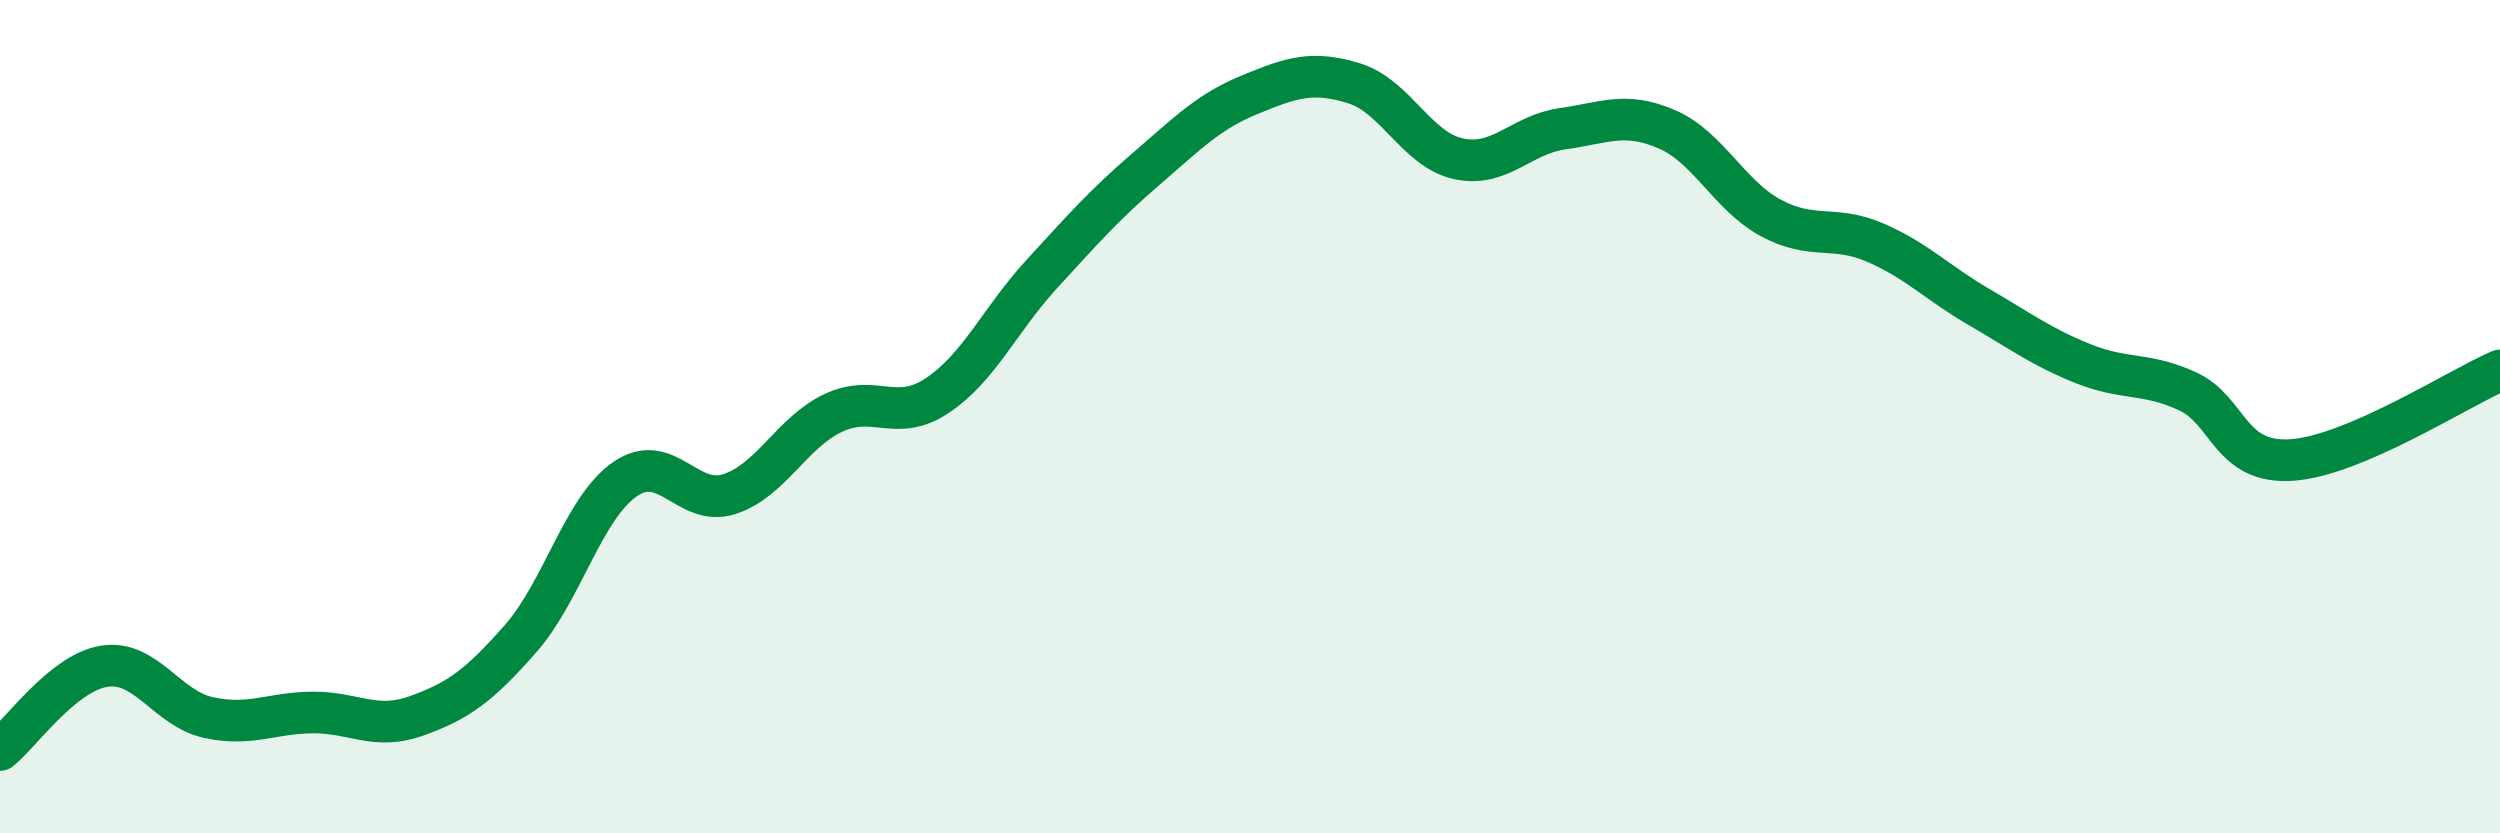
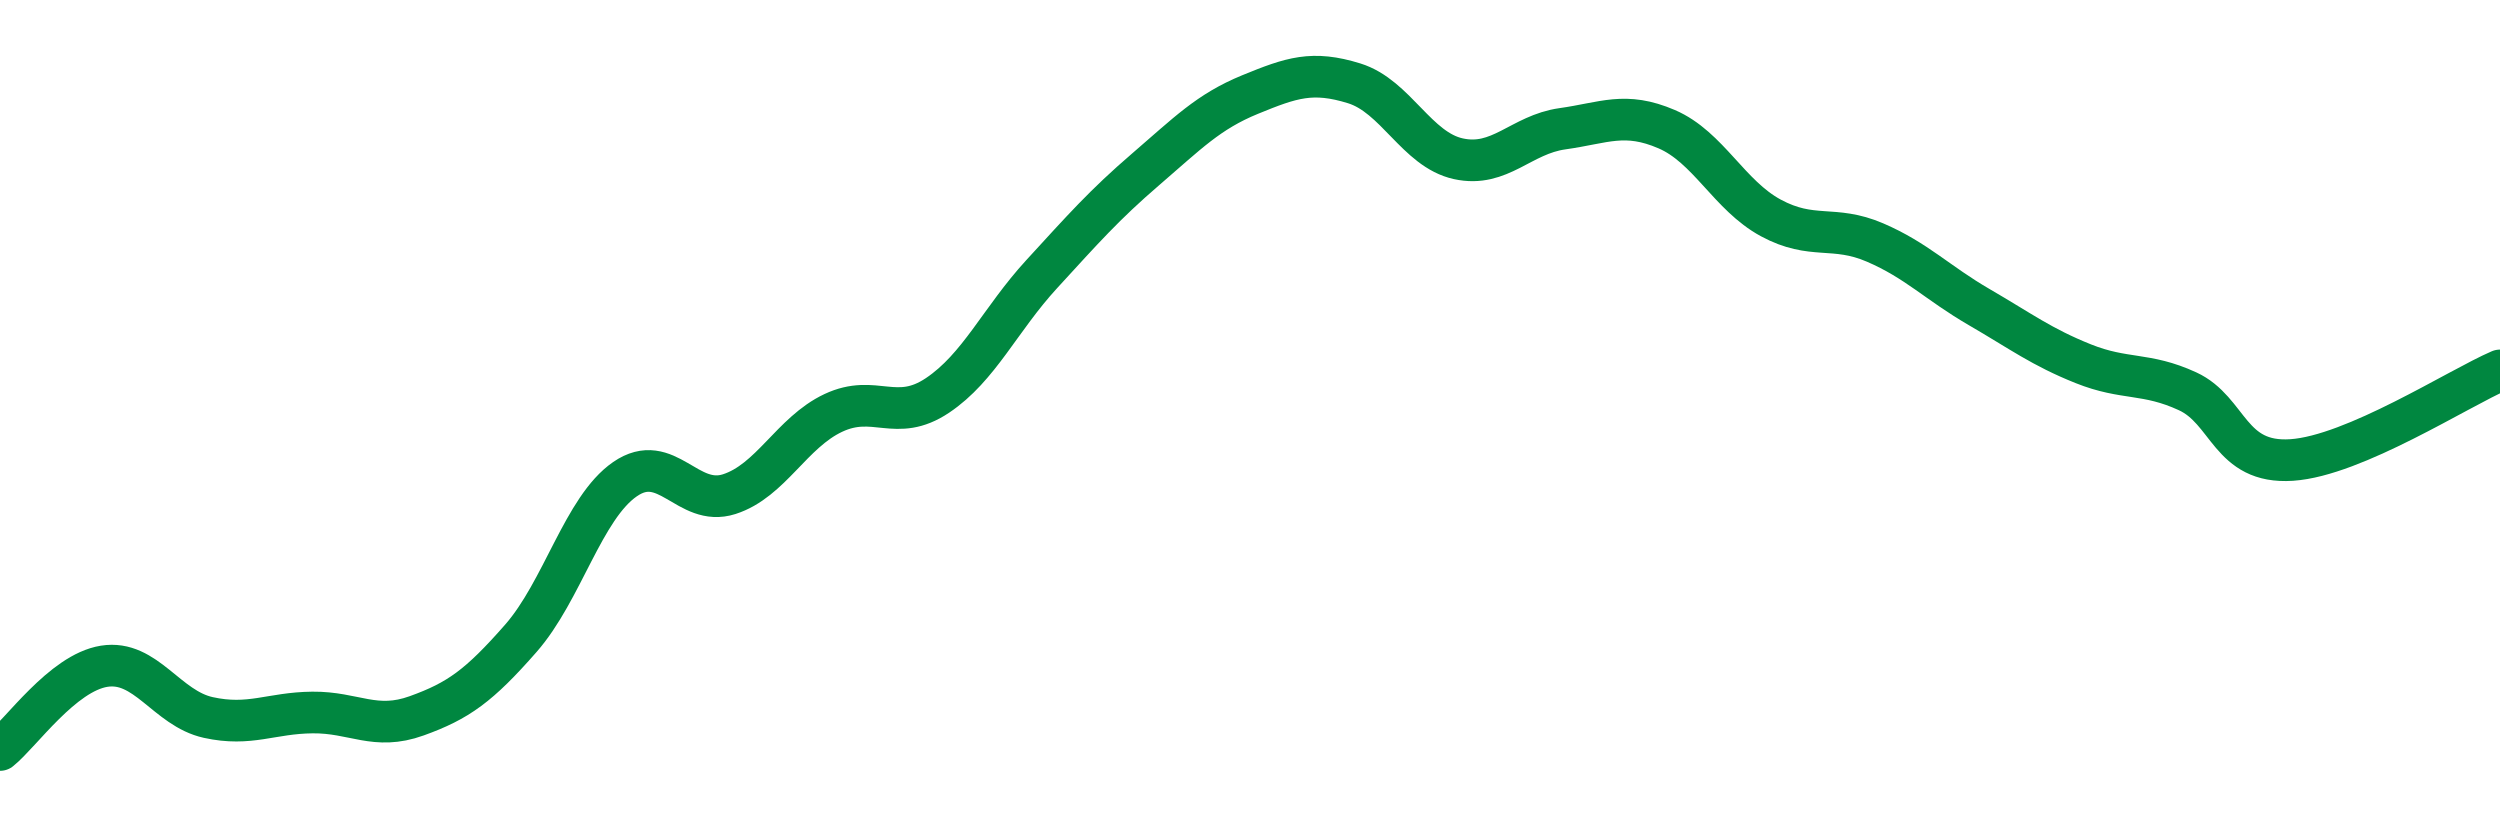
<svg xmlns="http://www.w3.org/2000/svg" width="60" height="20" viewBox="0 0 60 20">
-   <path d="M 0,18 C 0.5,17.6 1.5,16.15 2.5,15.99 C 3.5,15.83 4,17 5,17.22 C 6,17.44 6.5,17.11 7.5,17.1 C 8.5,17.09 9,17.54 10,17.18 C 11,16.82 11.5,16.46 12.5,15.32 C 13.5,14.18 14,12.19 15,11.5 C 16,10.81 16.5,12.18 17.5,11.86 C 18.5,11.54 19,10.38 20,9.91 C 21,9.44 21.5,10.16 22.5,9.49 C 23.5,8.82 24,7.67 25,6.58 C 26,5.49 26.5,4.92 27.5,4.06 C 28.5,3.2 29,2.68 30,2.27 C 31,1.86 31.5,1.69 32.5,2 C 33.5,2.31 34,3.59 35,3.81 C 36,4.03 36.5,3.23 37.5,3.09 C 38.5,2.95 39,2.67 40,3.1 C 41,3.53 41.5,4.69 42.5,5.23 C 43.5,5.77 44,5.39 45,5.82 C 46,6.25 46.5,6.79 47.5,7.37 C 48.5,7.95 49,8.33 50,8.73 C 51,9.13 51.5,8.93 52.5,9.39 C 53.5,9.85 53.5,11.14 55,11.04 C 56.5,10.94 59,9.32 60,8.89L60 20L0 20Z" fill="#008740" opacity="0.1" stroke-linecap="round" stroke-linejoin="round" />
  <path d="M 0,18 C 0.5,17.6 1.5,16.15 2.5,15.99 C 3.5,15.83 4,17 5,17.22 C 6,17.44 6.5,17.11 7.5,17.1 C 8.5,17.09 9,17.54 10,17.18 C 11,16.82 11.5,16.46 12.5,15.32 C 13.5,14.18 14,12.19 15,11.5 C 16,10.81 16.5,12.18 17.5,11.86 C 18.5,11.54 19,10.38 20,9.91 C 21,9.44 21.5,10.16 22.5,9.49 C 23.5,8.82 24,7.67 25,6.58 C 26,5.49 26.5,4.92 27.5,4.06 C 28.5,3.2 29,2.68 30,2.27 C 31,1.86 31.5,1.69 32.5,2 C 33.5,2.31 34,3.59 35,3.81 C 36,4.03 36.5,3.23 37.5,3.09 C 38.5,2.95 39,2.67 40,3.1 C 41,3.53 41.5,4.69 42.5,5.23 C 43.5,5.77 44,5.39 45,5.82 C 46,6.25 46.5,6.79 47.5,7.37 C 48.5,7.95 49,8.33 50,8.73 C 51,9.13 51.5,8.93 52.5,9.39 C 53.5,9.85 53.5,11.14 55,11.04 C 56.5,10.94 59,9.32 60,8.89" stroke="#008740" stroke-width="1" fill="none" stroke-linecap="round" stroke-linejoin="round" />
</svg>